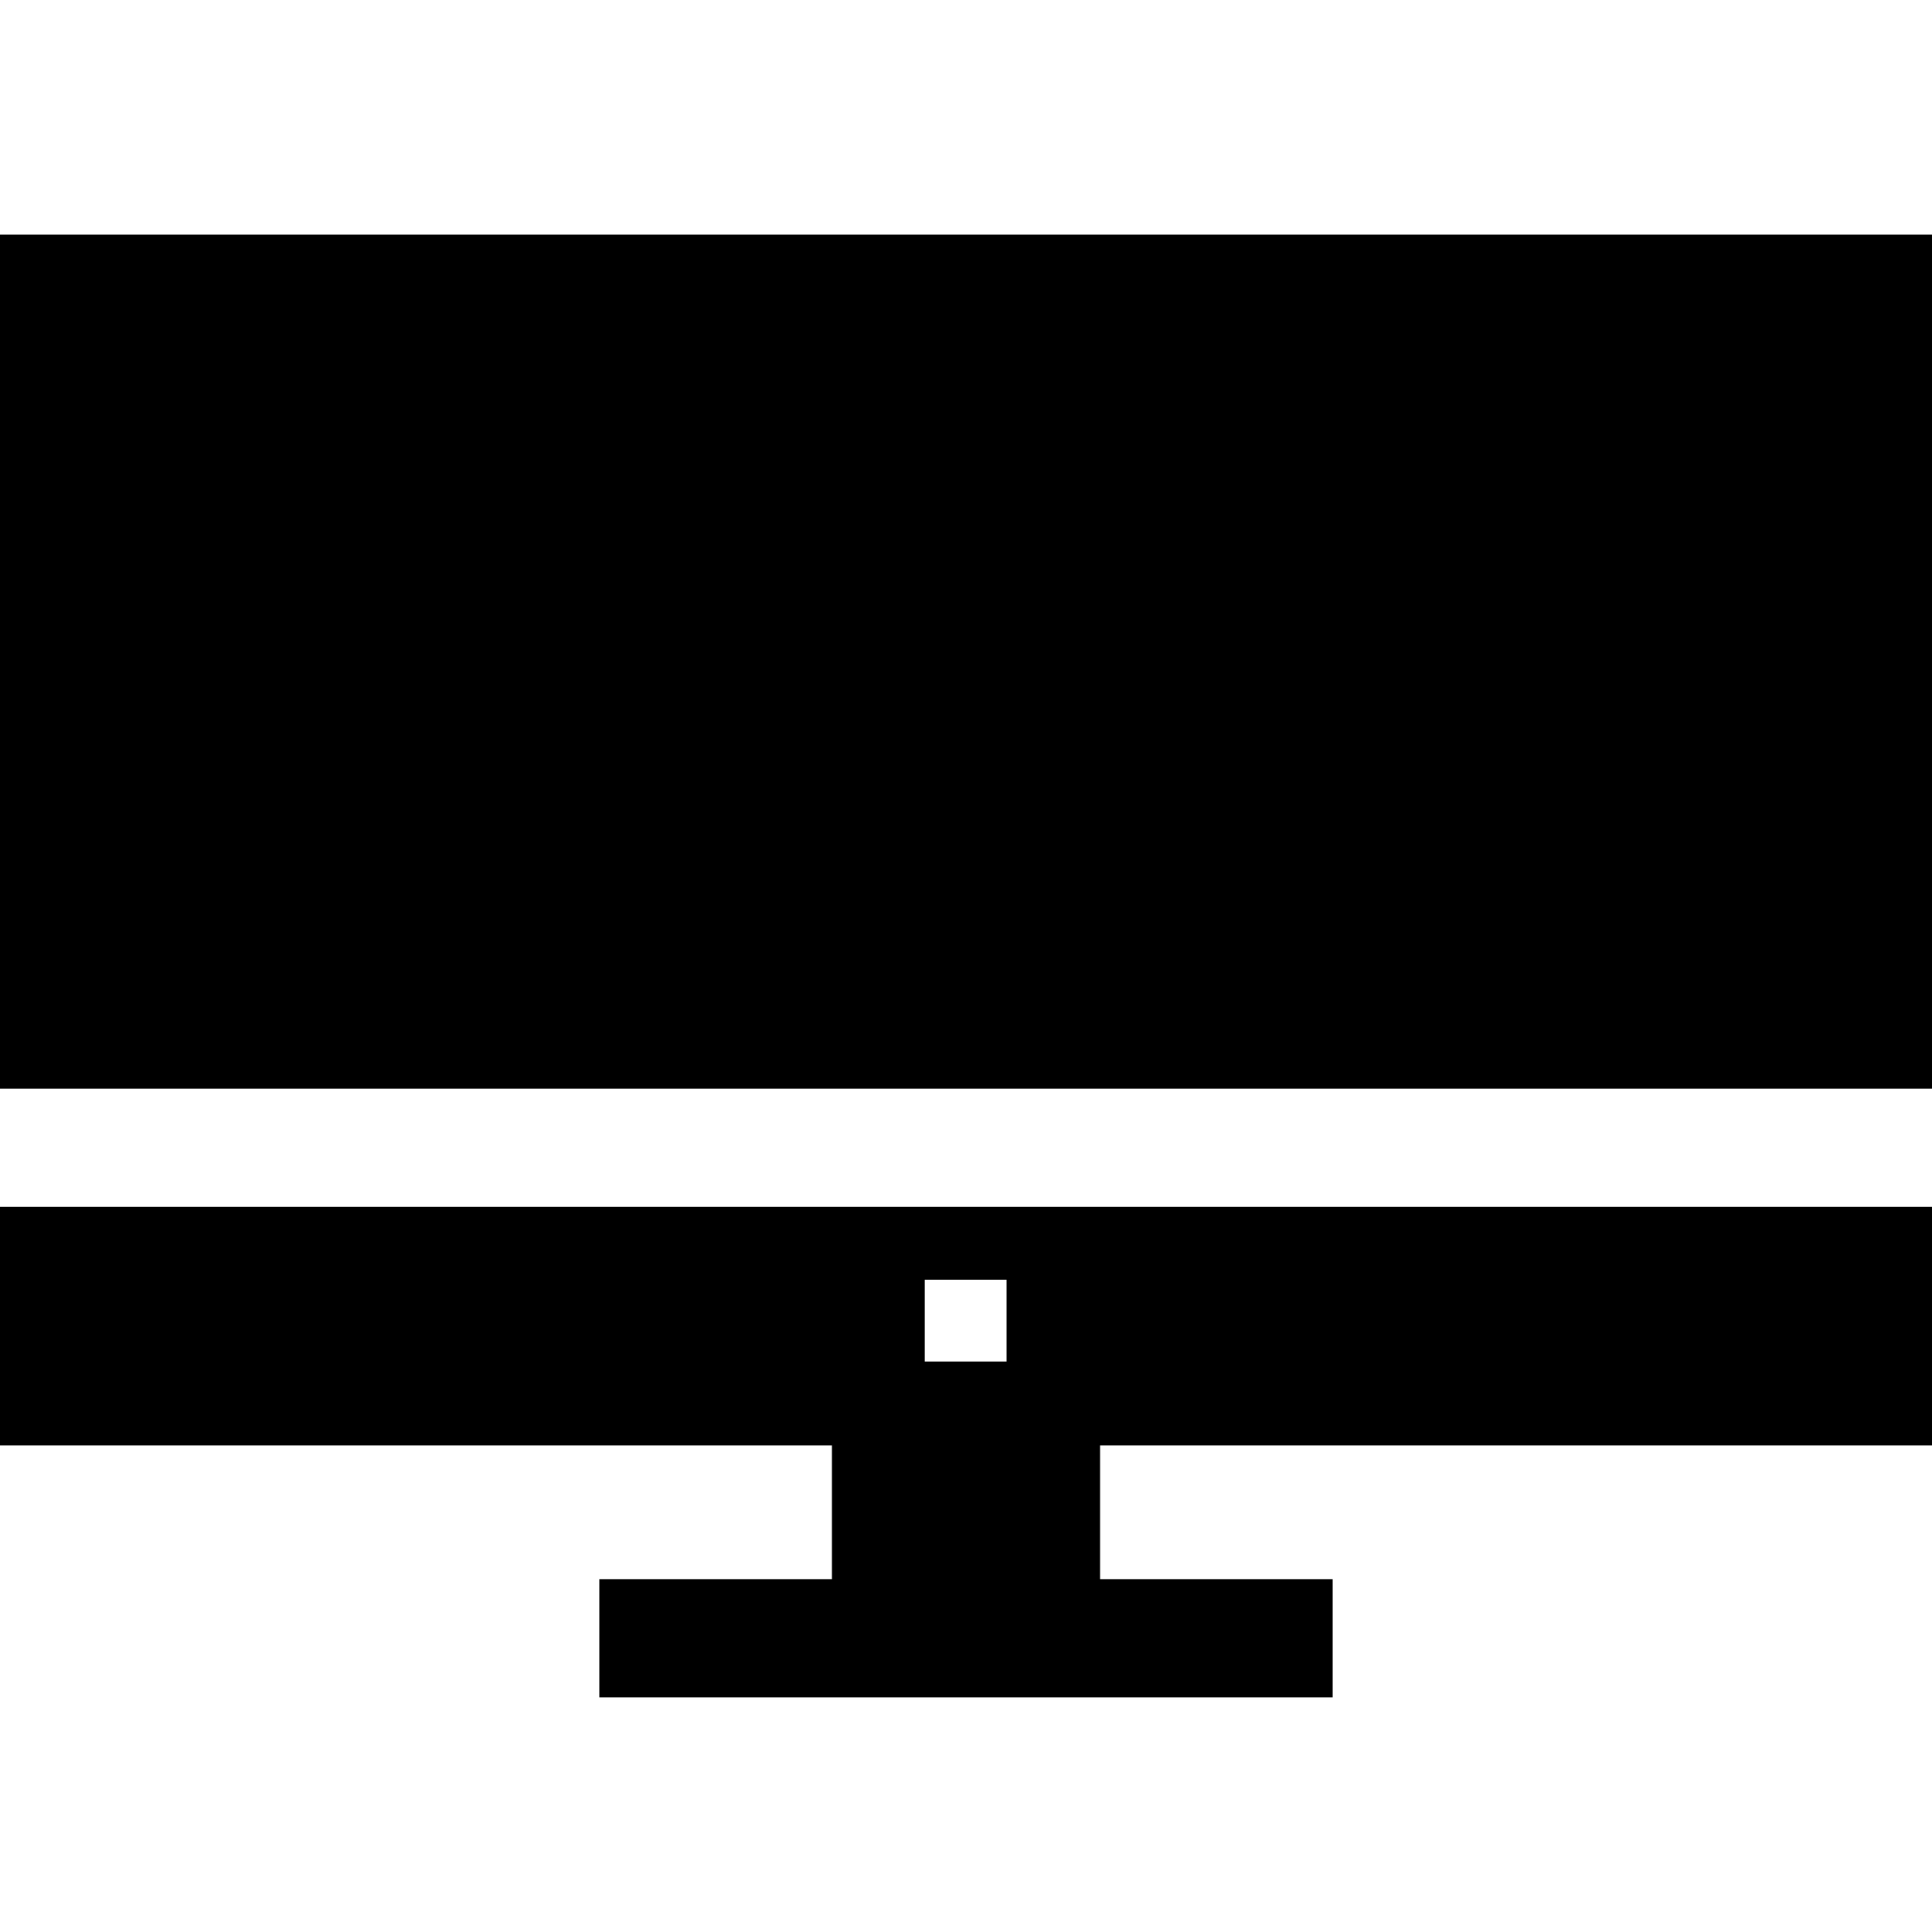
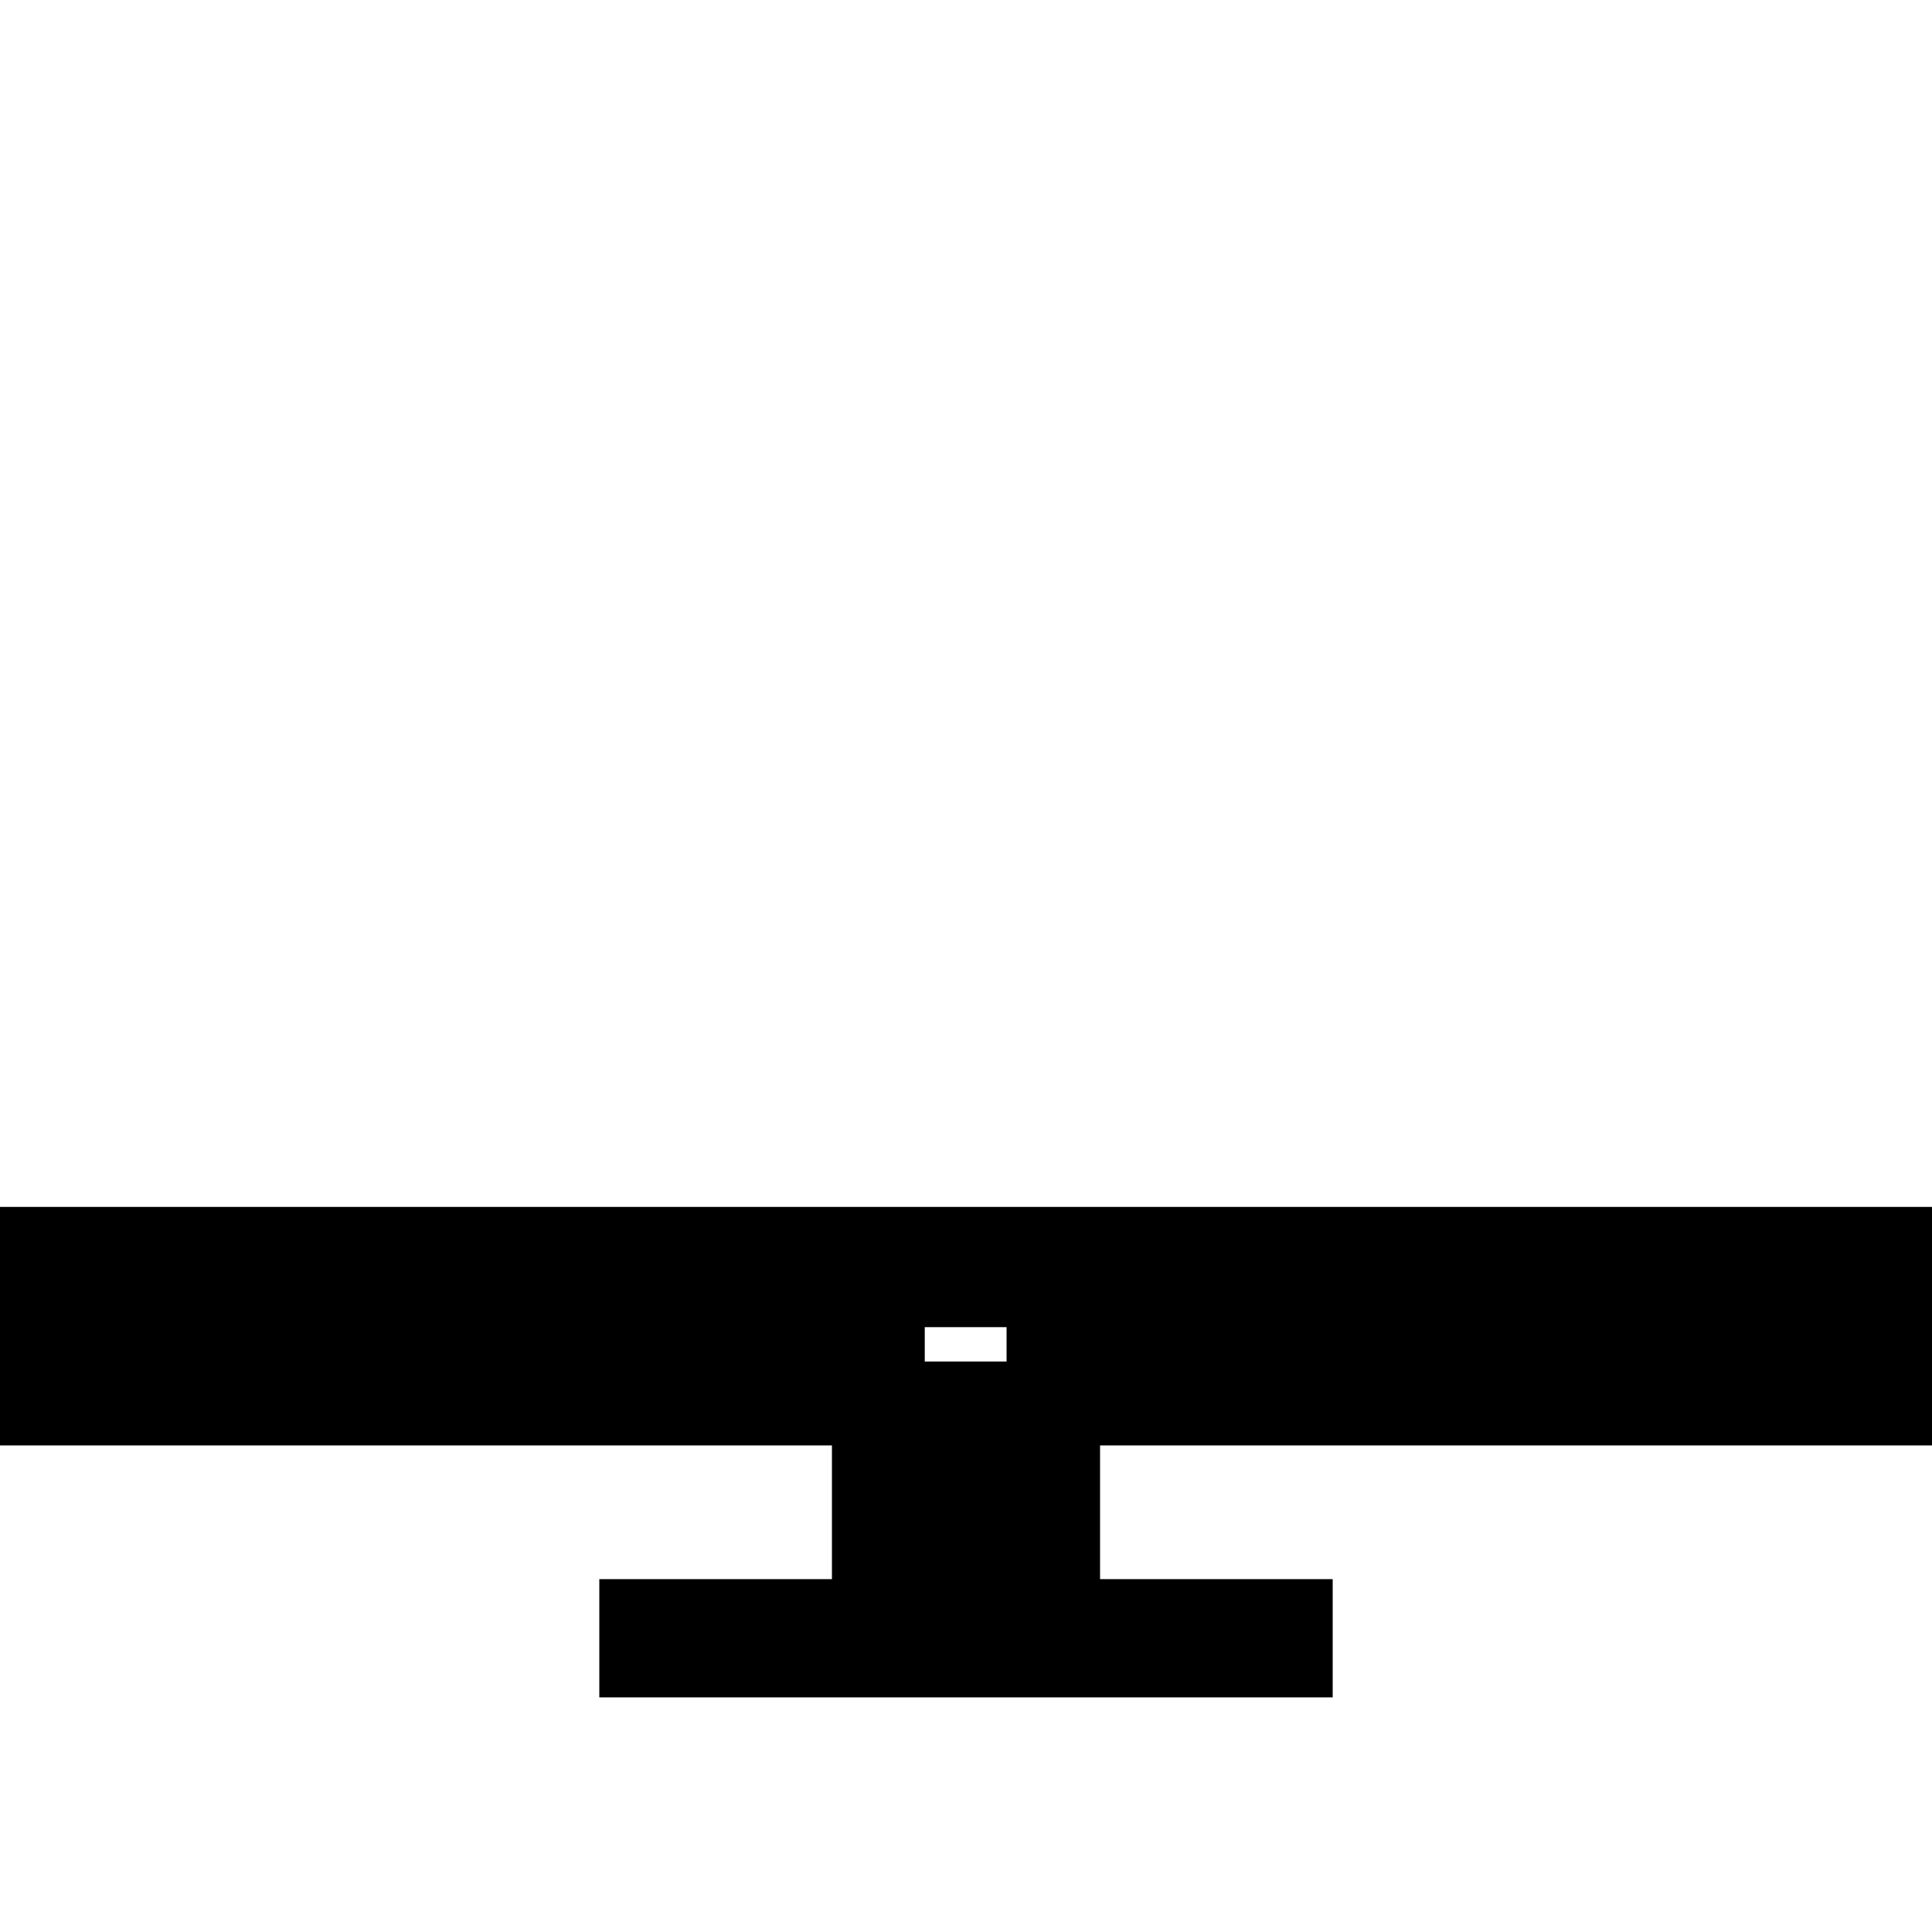
<svg xmlns="http://www.w3.org/2000/svg" fill="#000000" height="800px" width="800px" version="1.1" id="Layer_1" viewBox="0 0 512 512" xml:space="preserve">
  <g>
    <g>
-       <polygon points="0,62.171 0,288.496 15.673,288.496 31.347,288.496 480.653,288.496 496.327,288.496 512,288.496 512,62.171   " />
-     </g>
+       </g>
  </g>
  <g>
    <g>
-       <path d="M512,383.06v-63.216h-15.673h-15.673H31.347H15.673H0v63.216h220.473v35.422h-61.649v31.347h194.351v-31.347h-61.649    V383.06H512z M266.752,351.713v9.101H245.07v-9.101v-12.581h21.682V351.713z" />
+       <path d="M512,383.06v-63.216h-15.673h-15.673H31.347H15.673H0v63.216h220.473v35.422h-61.649v31.347h194.351v-31.347h-61.649    V383.06H512z M266.752,351.713v9.101H245.07v-9.101v-12.581V351.713z" />
    </g>
  </g>
</svg>